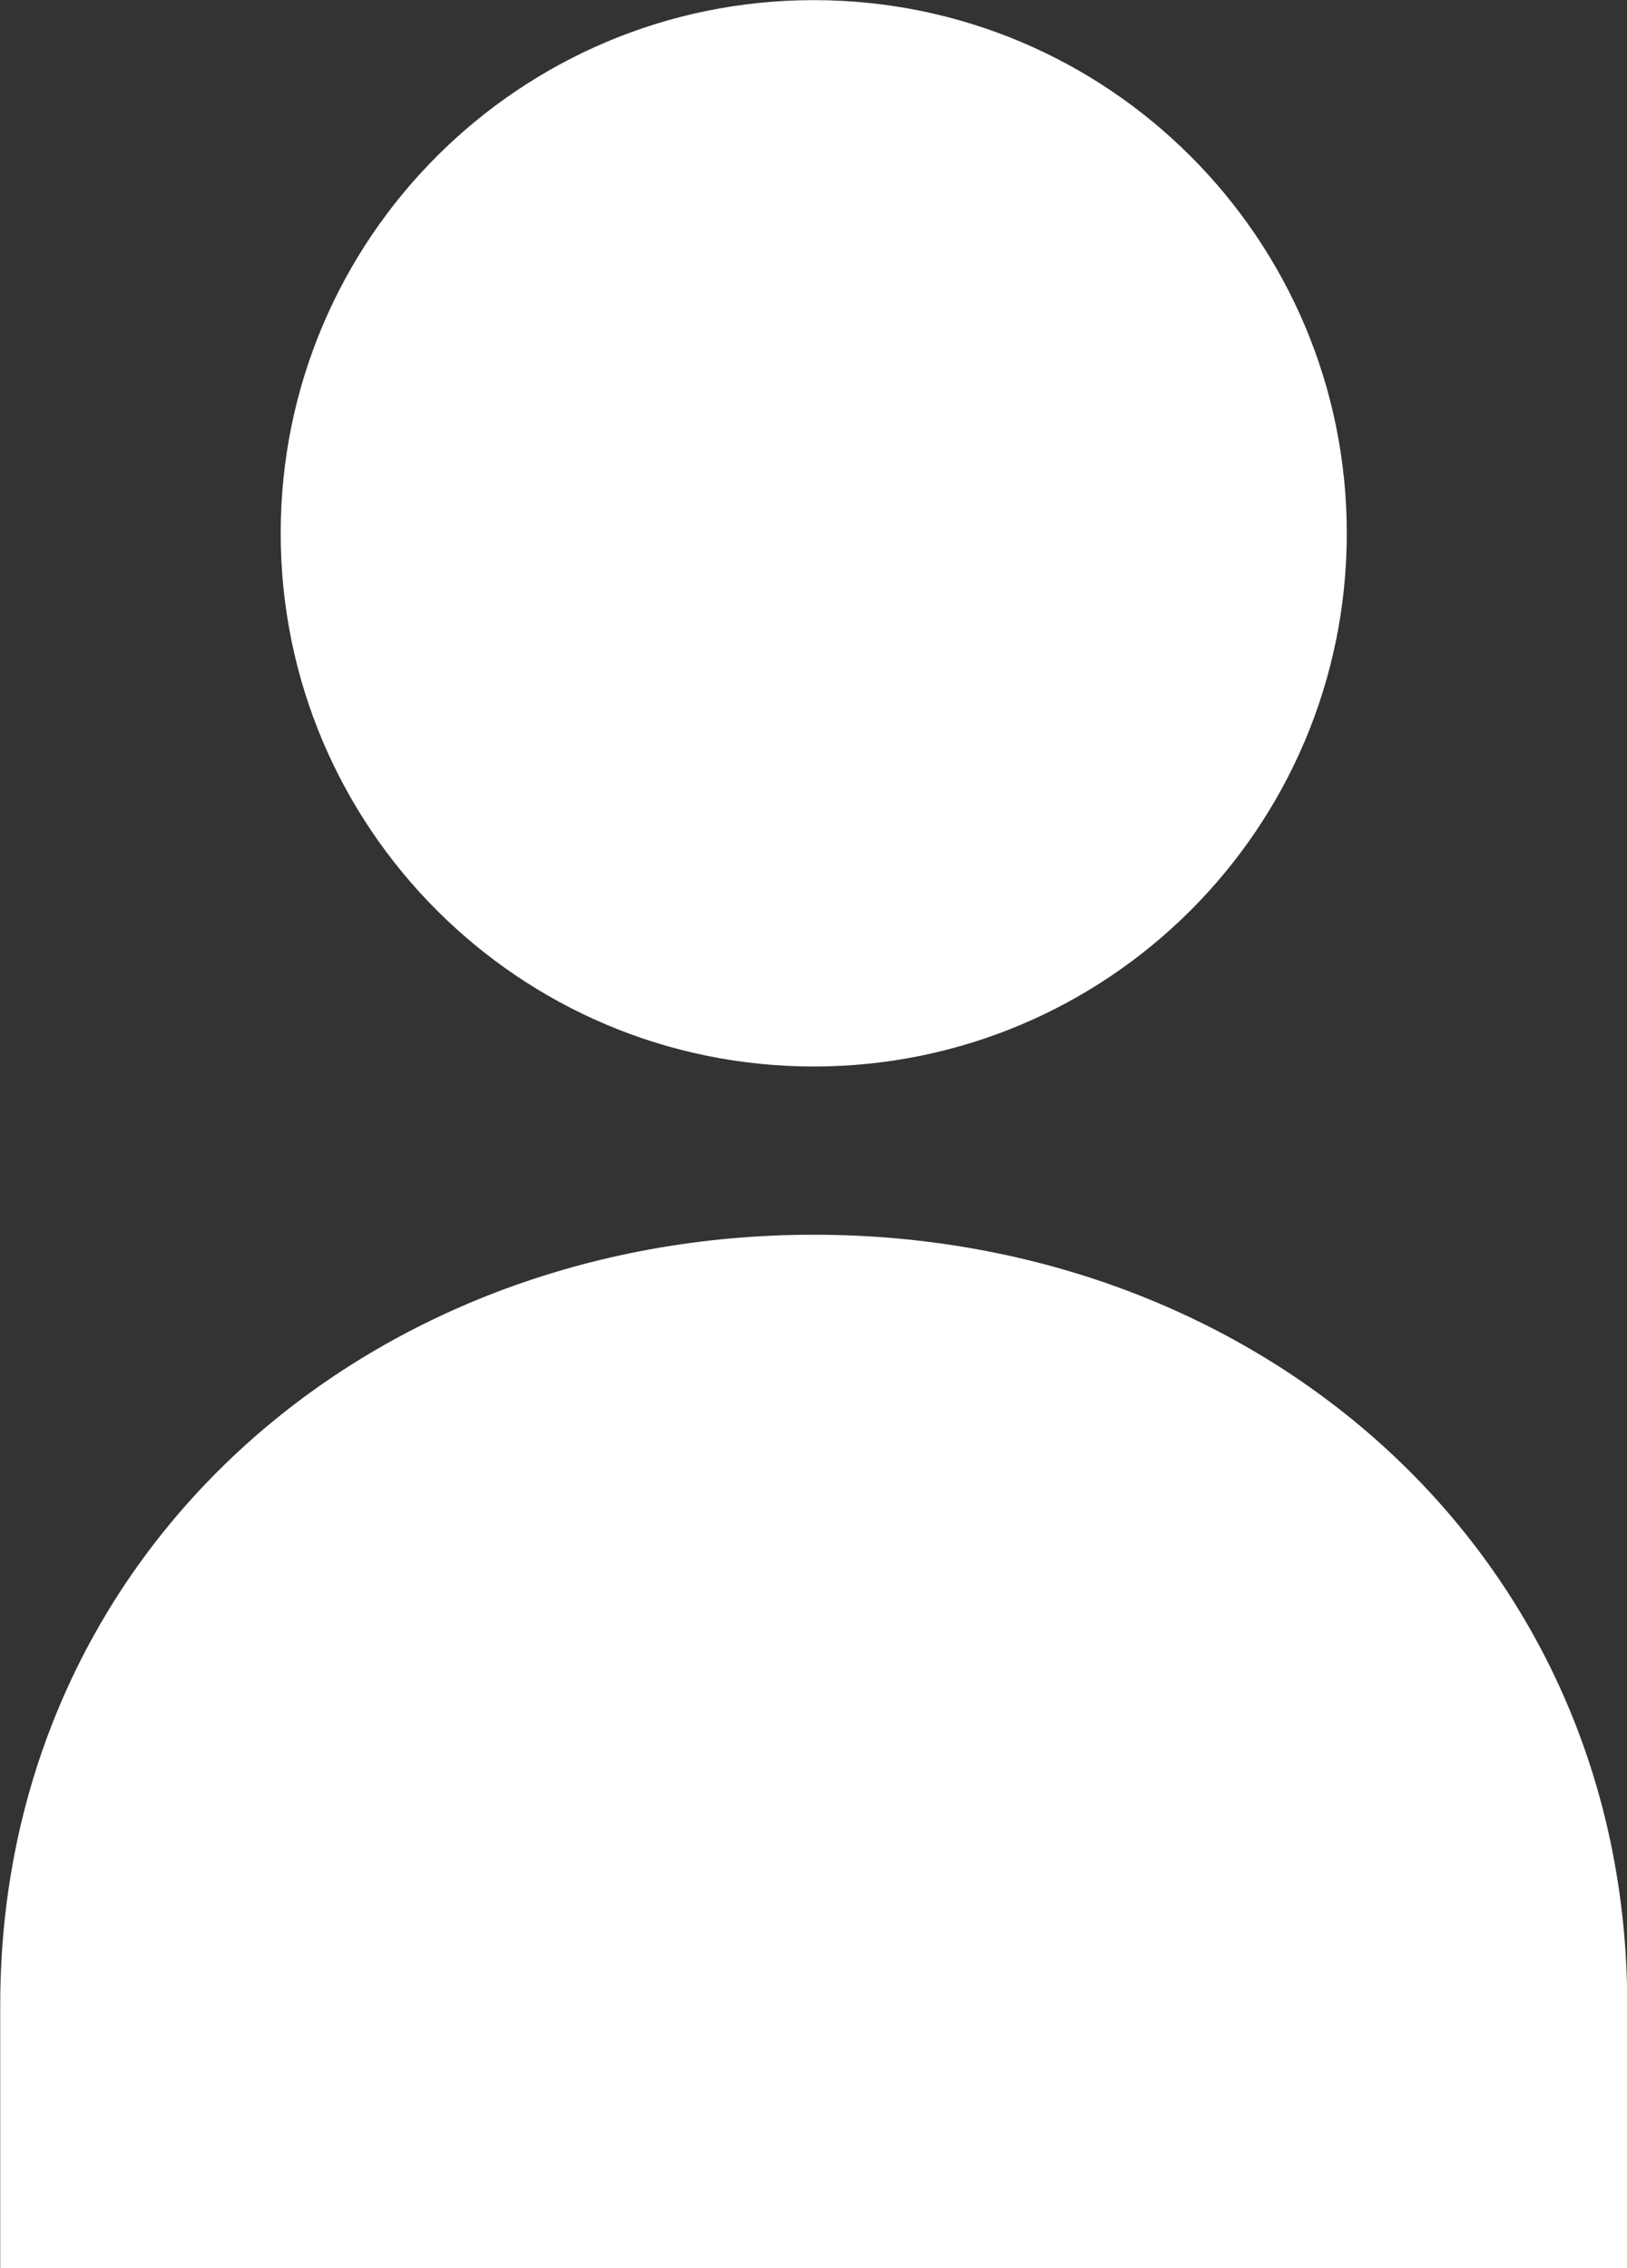
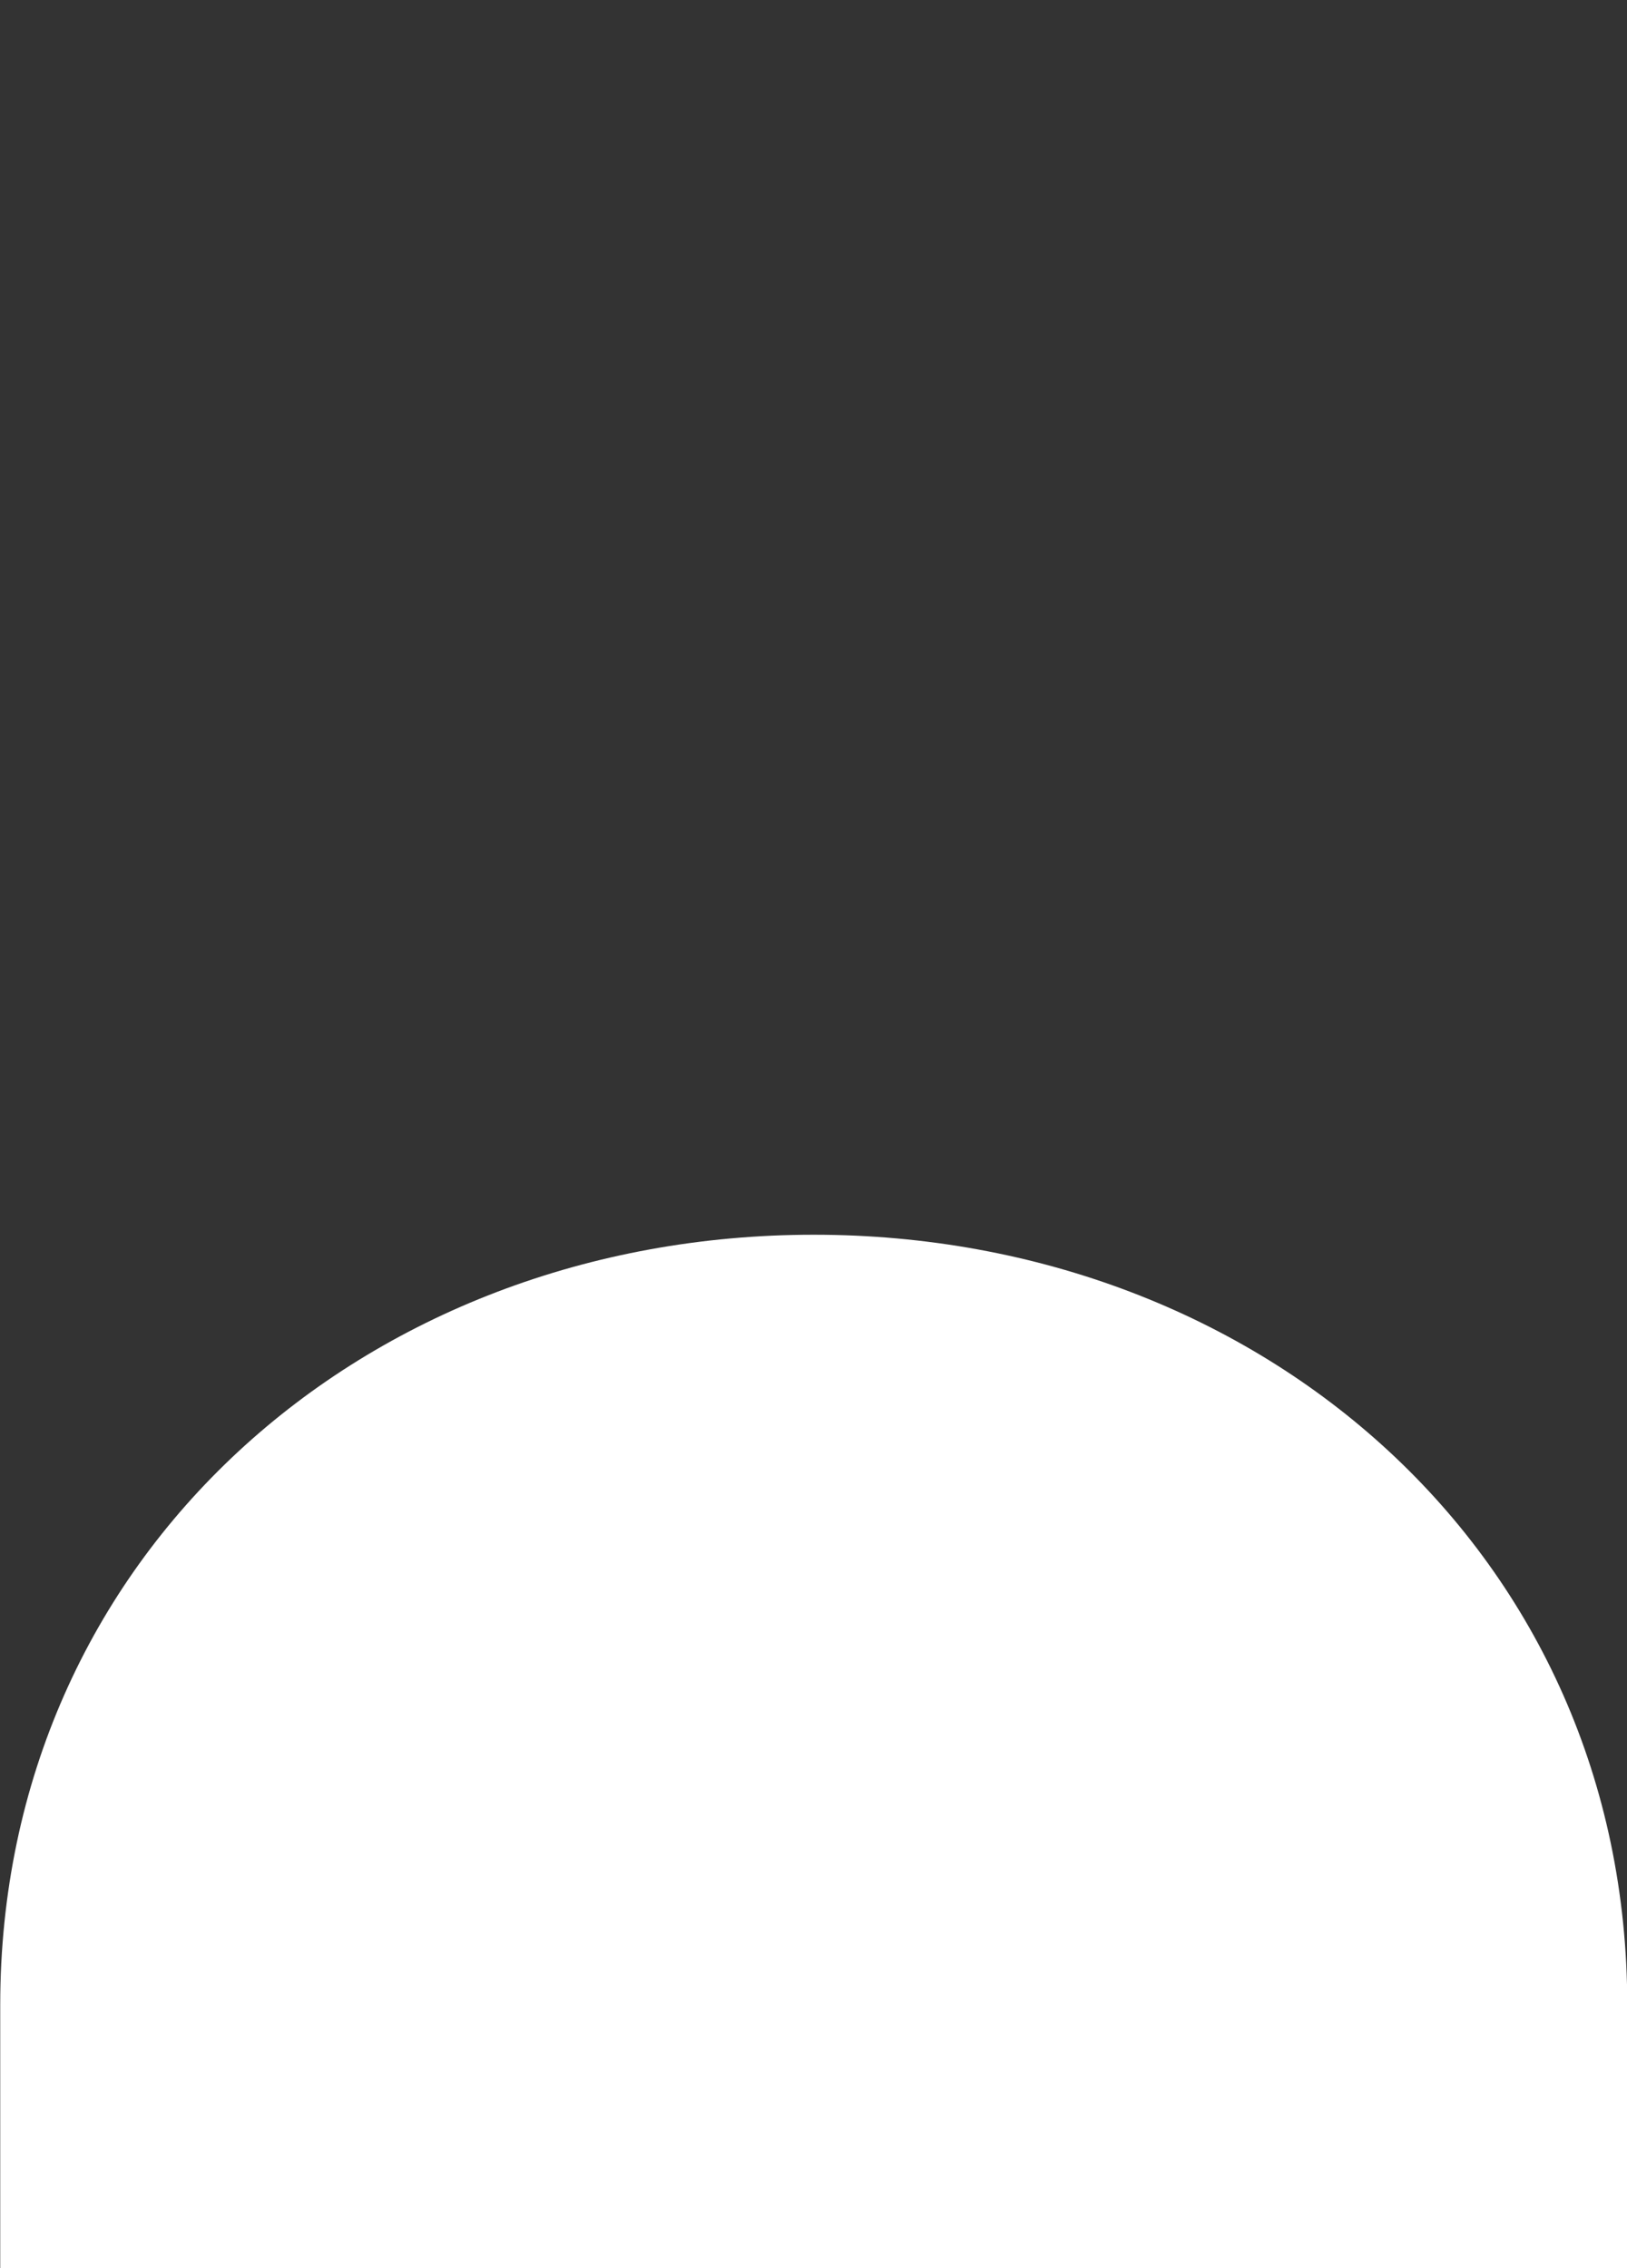
<svg xmlns="http://www.w3.org/2000/svg" fill="#000000" height="476.5" preserveAspectRatio="xMidYMid meet" version="1" viewBox="85.0 17.7 341.9 476.5" width="341.9" zoomAndPan="magnify">
  <rect x="85.0" y="17.7" width="341.9" height="476.5" fill="#333333" stroke="none" />
  <g fill="#ffffff" id="change1_1">
-     <path d="M 256 241.754 C 317.863 241.754 368.016 191.602 368.016 129.738 C 368.016 67.875 317.863 17.727 256 17.727 C 194.137 17.727 143.984 67.875 143.984 129.738 C 143.984 191.602 194.137 241.754 256 241.754" fill="inherit" />
    <path d="M 256 277.098 C 161.586 277.098 85.047 344.52 85.047 438.938 L 85.047 494.273 L 426.953 494.273 L 426.953 438.938 C 426.953 344.52 350.414 277.098 256 277.098" fill="inherit" />
  </g>
</svg>